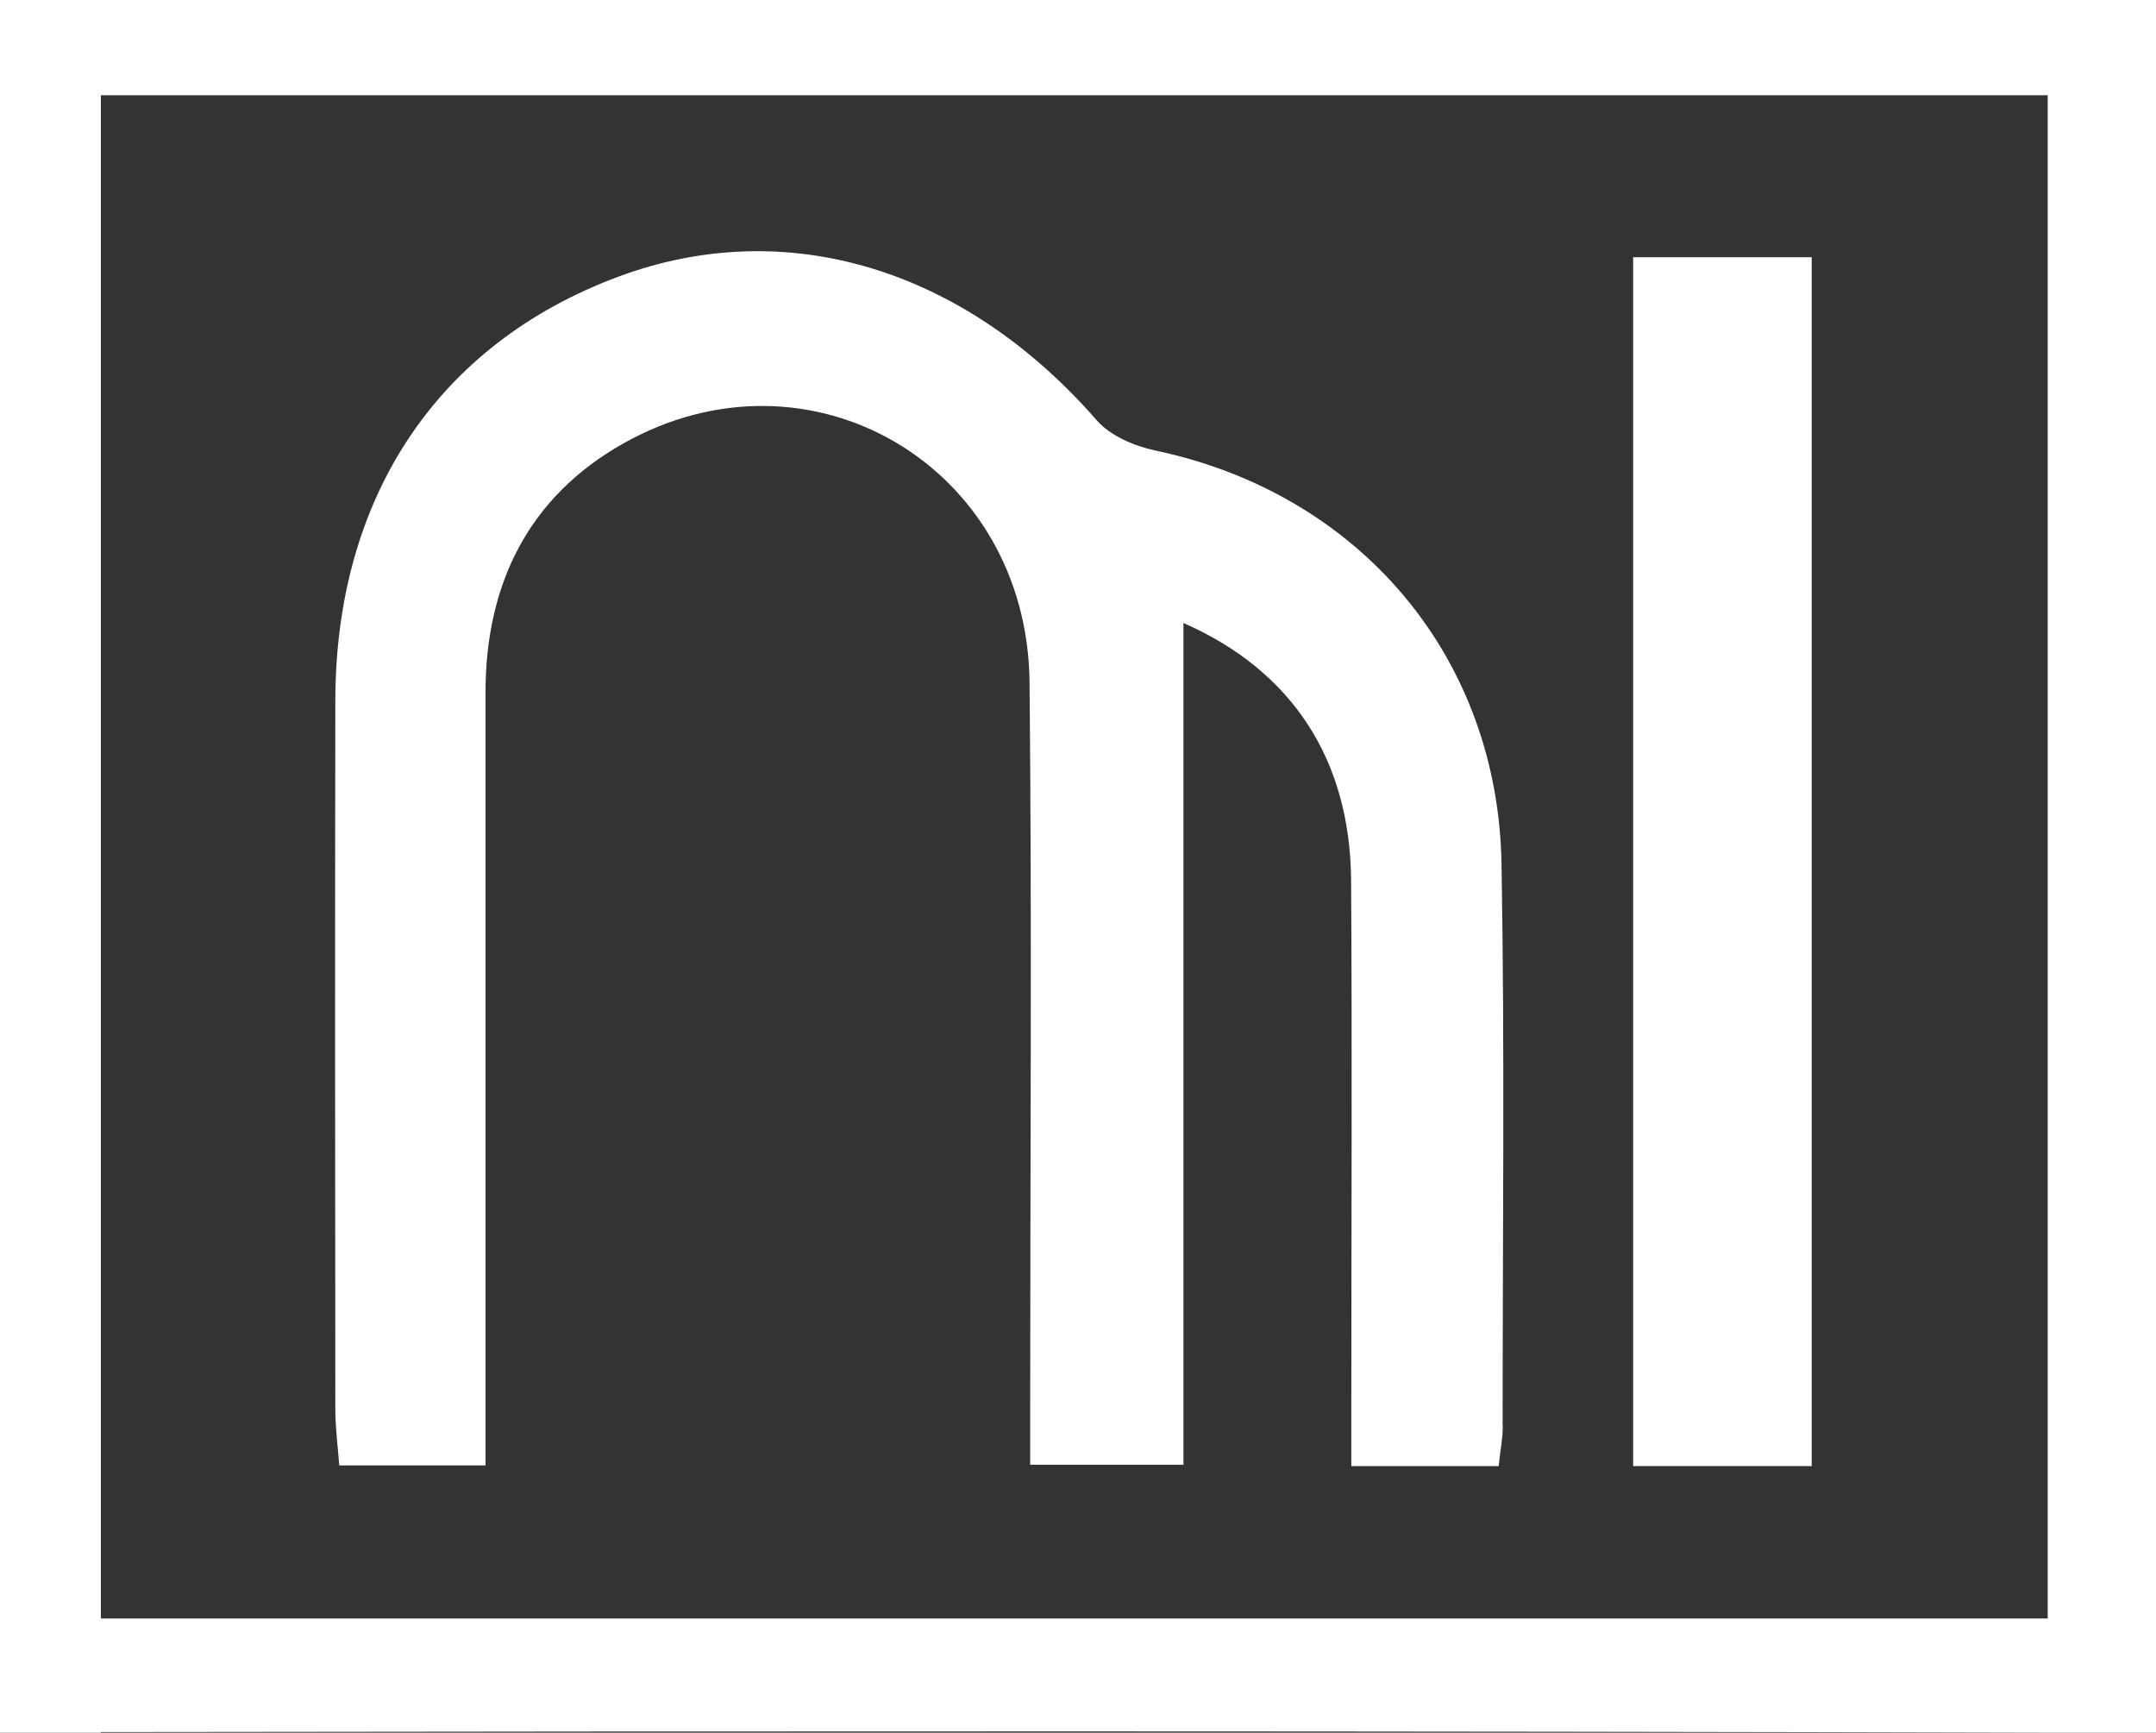
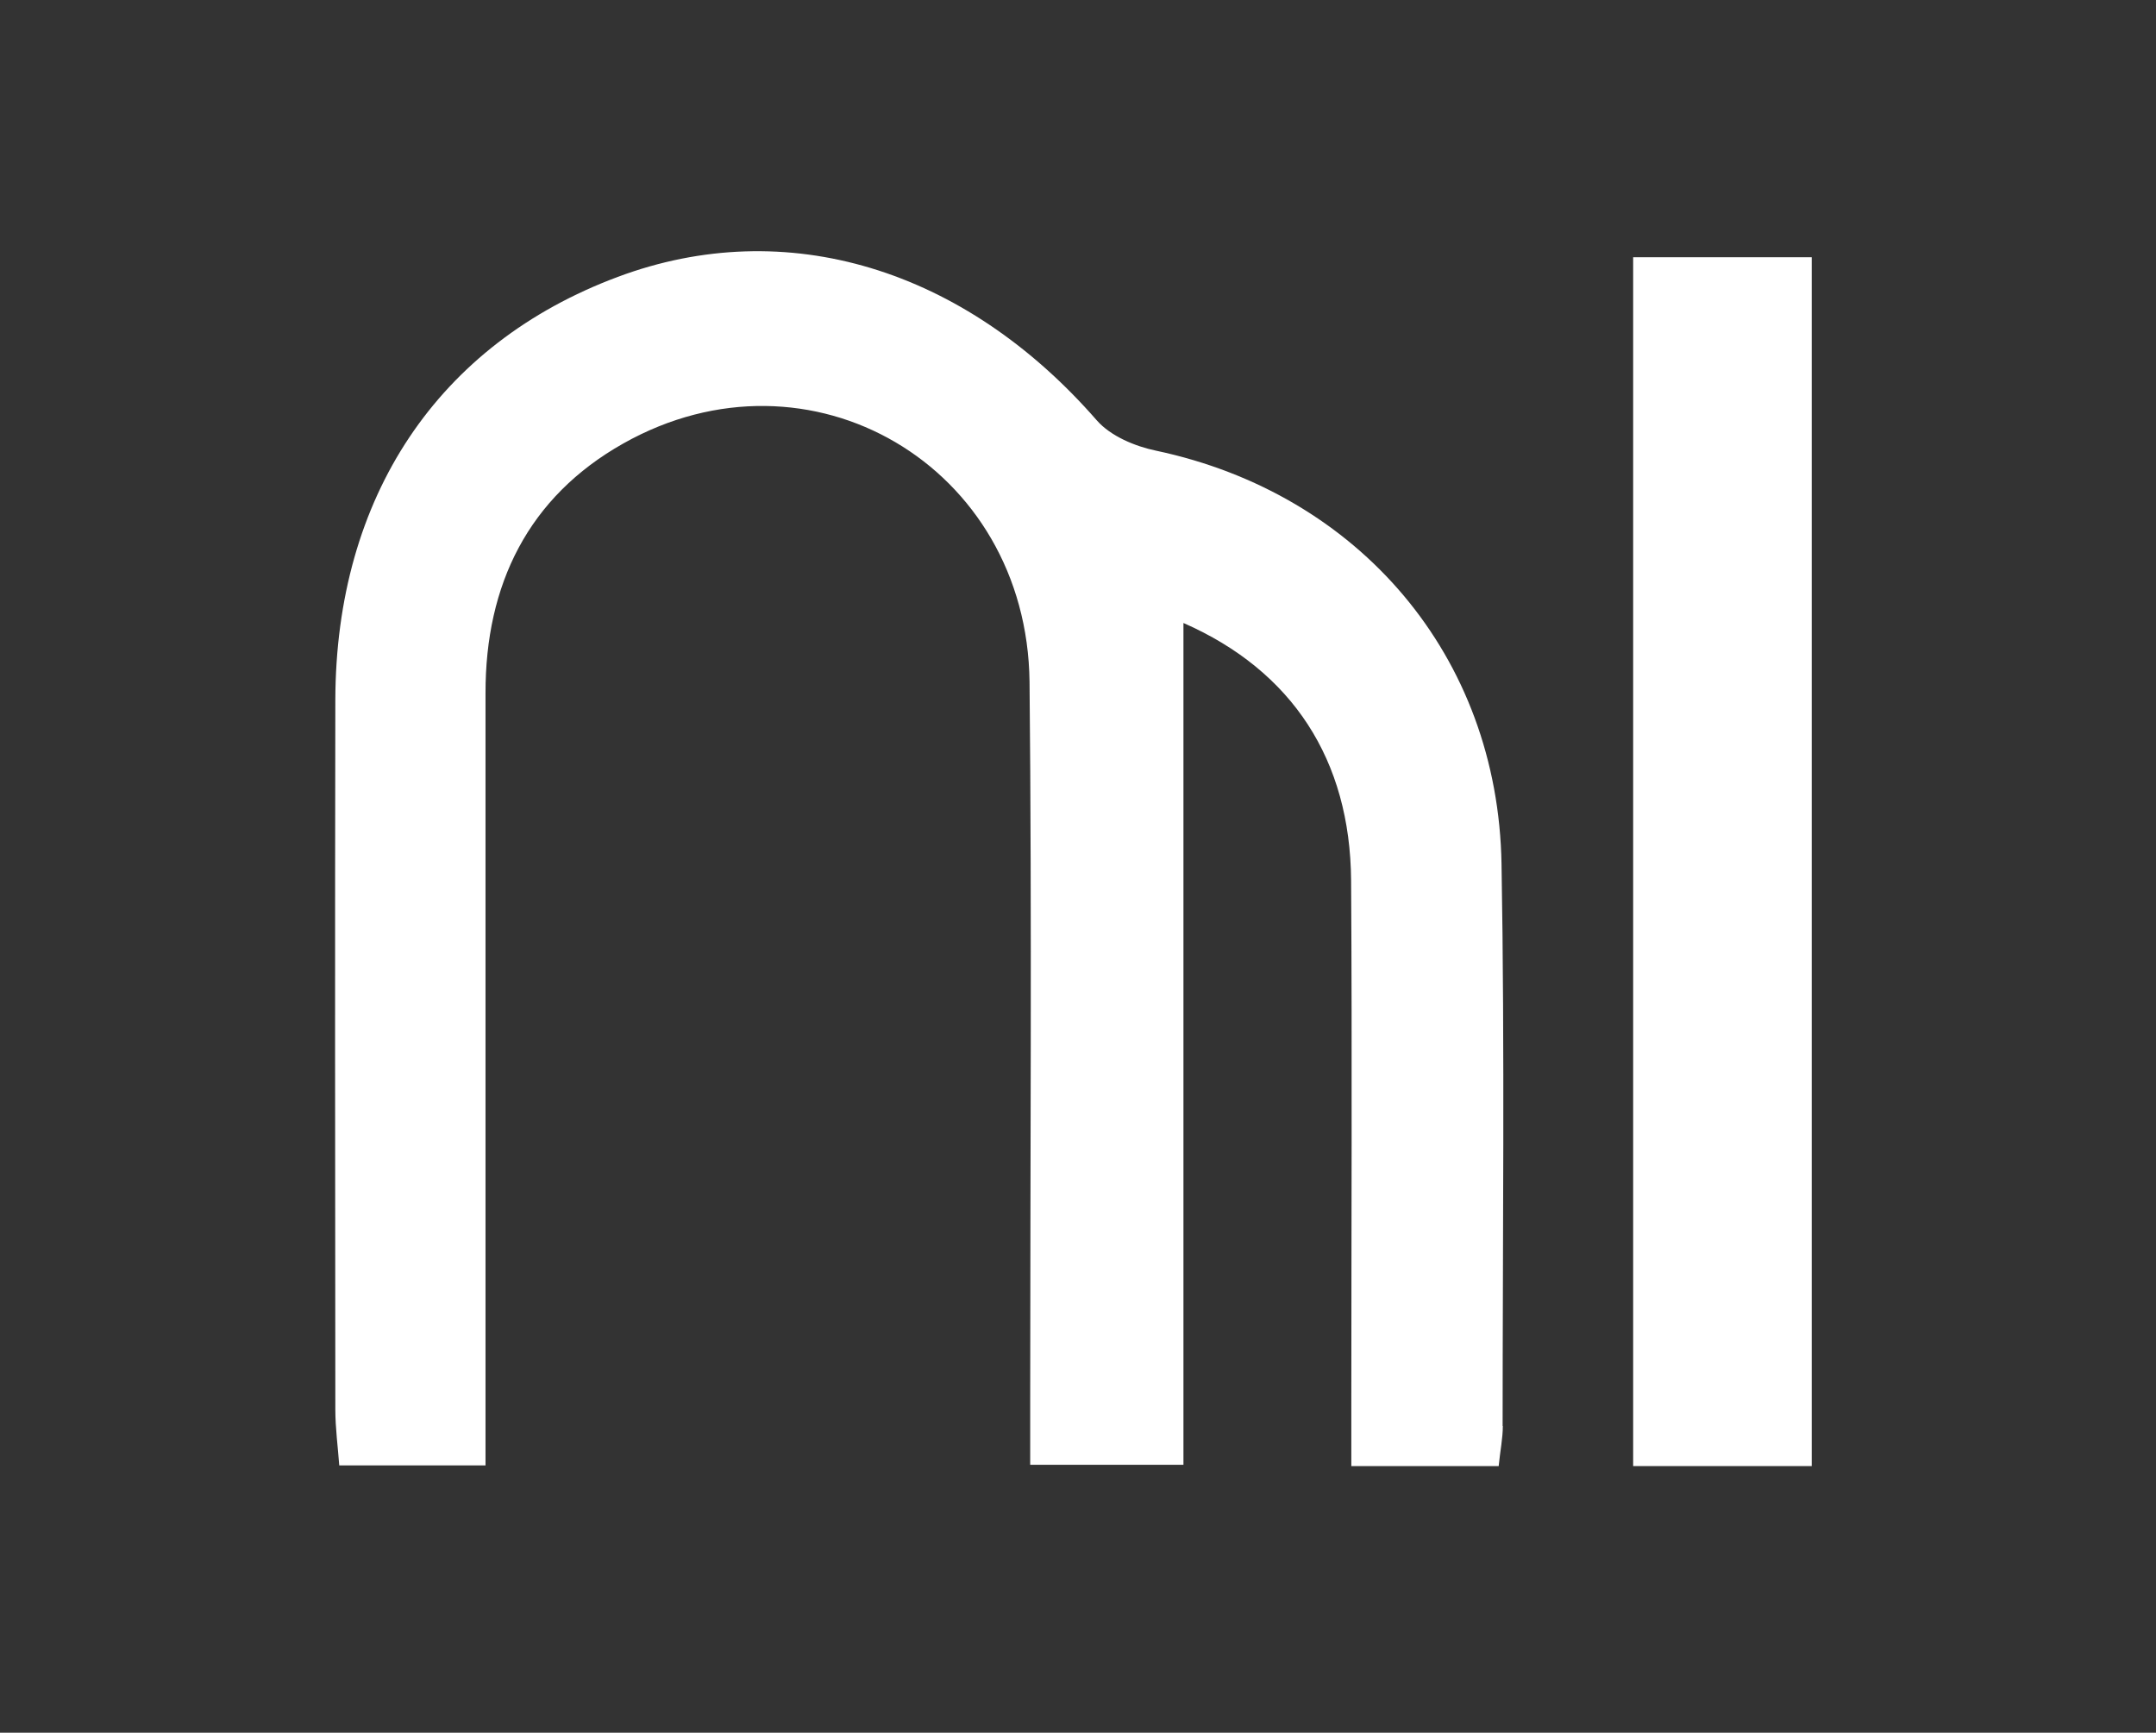
<svg xmlns="http://www.w3.org/2000/svg" id="Livello_2" data-name="Livello 2" viewBox="0 0 98.76 79.35">
  <rect x="0" y="0" width="98.76" height="79.35" fill="#333333" stroke="none" />
  <defs>
    <style>      .cls-1 {        fill: #fff;        stroke-width: 0px;      }    </style>
  </defs>
  <g id="Livello_2-2" data-name="Livello 2">
    <g id="Livello_1-2" data-name="Livello 1-2">
      <g>
        <path class="cls-1" d="M68.84,65.3c0,.57-.12,1.13-.19,1.84h-6.75v-2.83c0-8,.04-15.99-.01-23.99-.04-5.52-2.69-9.6-7.68-11.79v38.55h-7.02v-2.87c0-11,.08-21.99-.03-32.98-.11-9.89-10.06-15.74-18.61-10.92-4.35,2.45-6.32,6.46-6.31,11.44v35.36h-6.7c-.06-.83-.18-1.7-.18-2.57-.01-10.83-.02-21.65,0-32.48.02-9.32,4.71-16.31,12.94-19.38,7.71-2.88,15.87-.39,21.94,6.57.63.72,1.75,1.19,2.72,1.39,9.29,1.97,15.66,9.4,15.82,18.93.15,8.57.05,17.15.05,25.73Z" />
        <rect class="cls-1" x="74.81" y="11.78" width="8.18" height="55.36" />
      </g>
    </g>
-     <path class="cls-1" d="M0,0v79.35h4.62v-.03c29.73-.04,59.45-.05,89.18.03h4.96V0H0ZM93.8,74.12H4.62V4.36h89.18v69.76Z" />
  </g>
</svg>